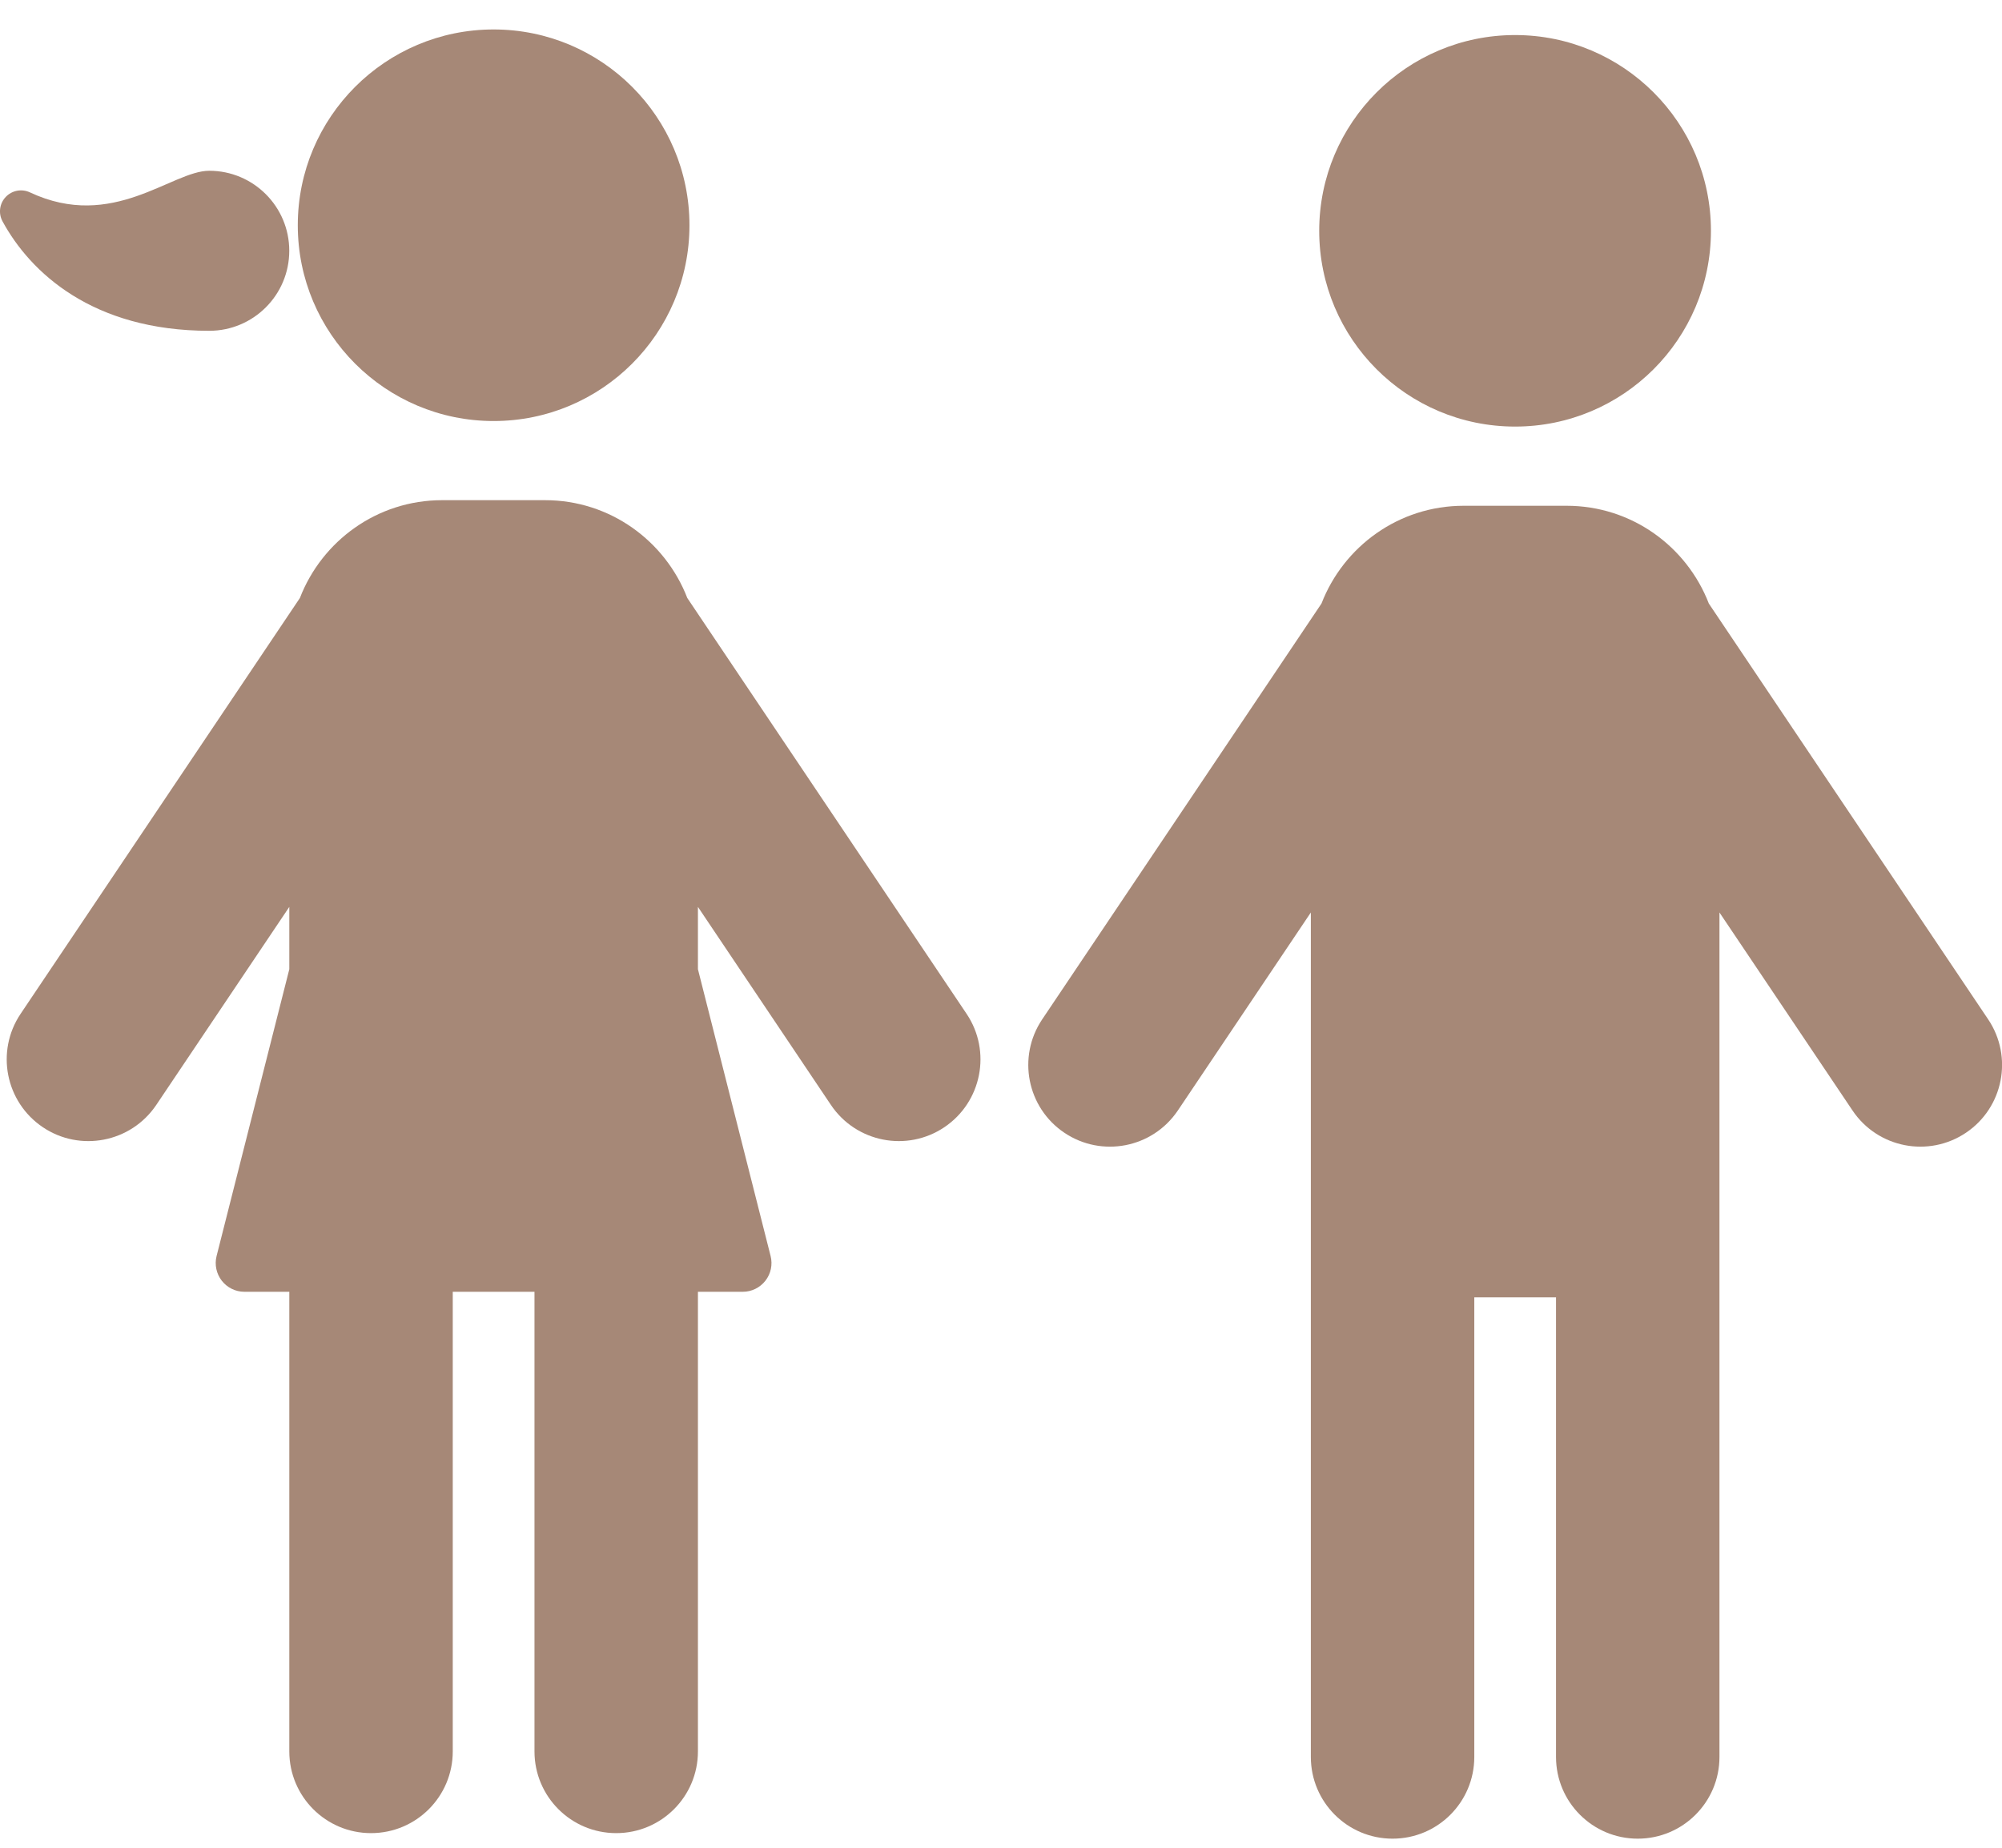
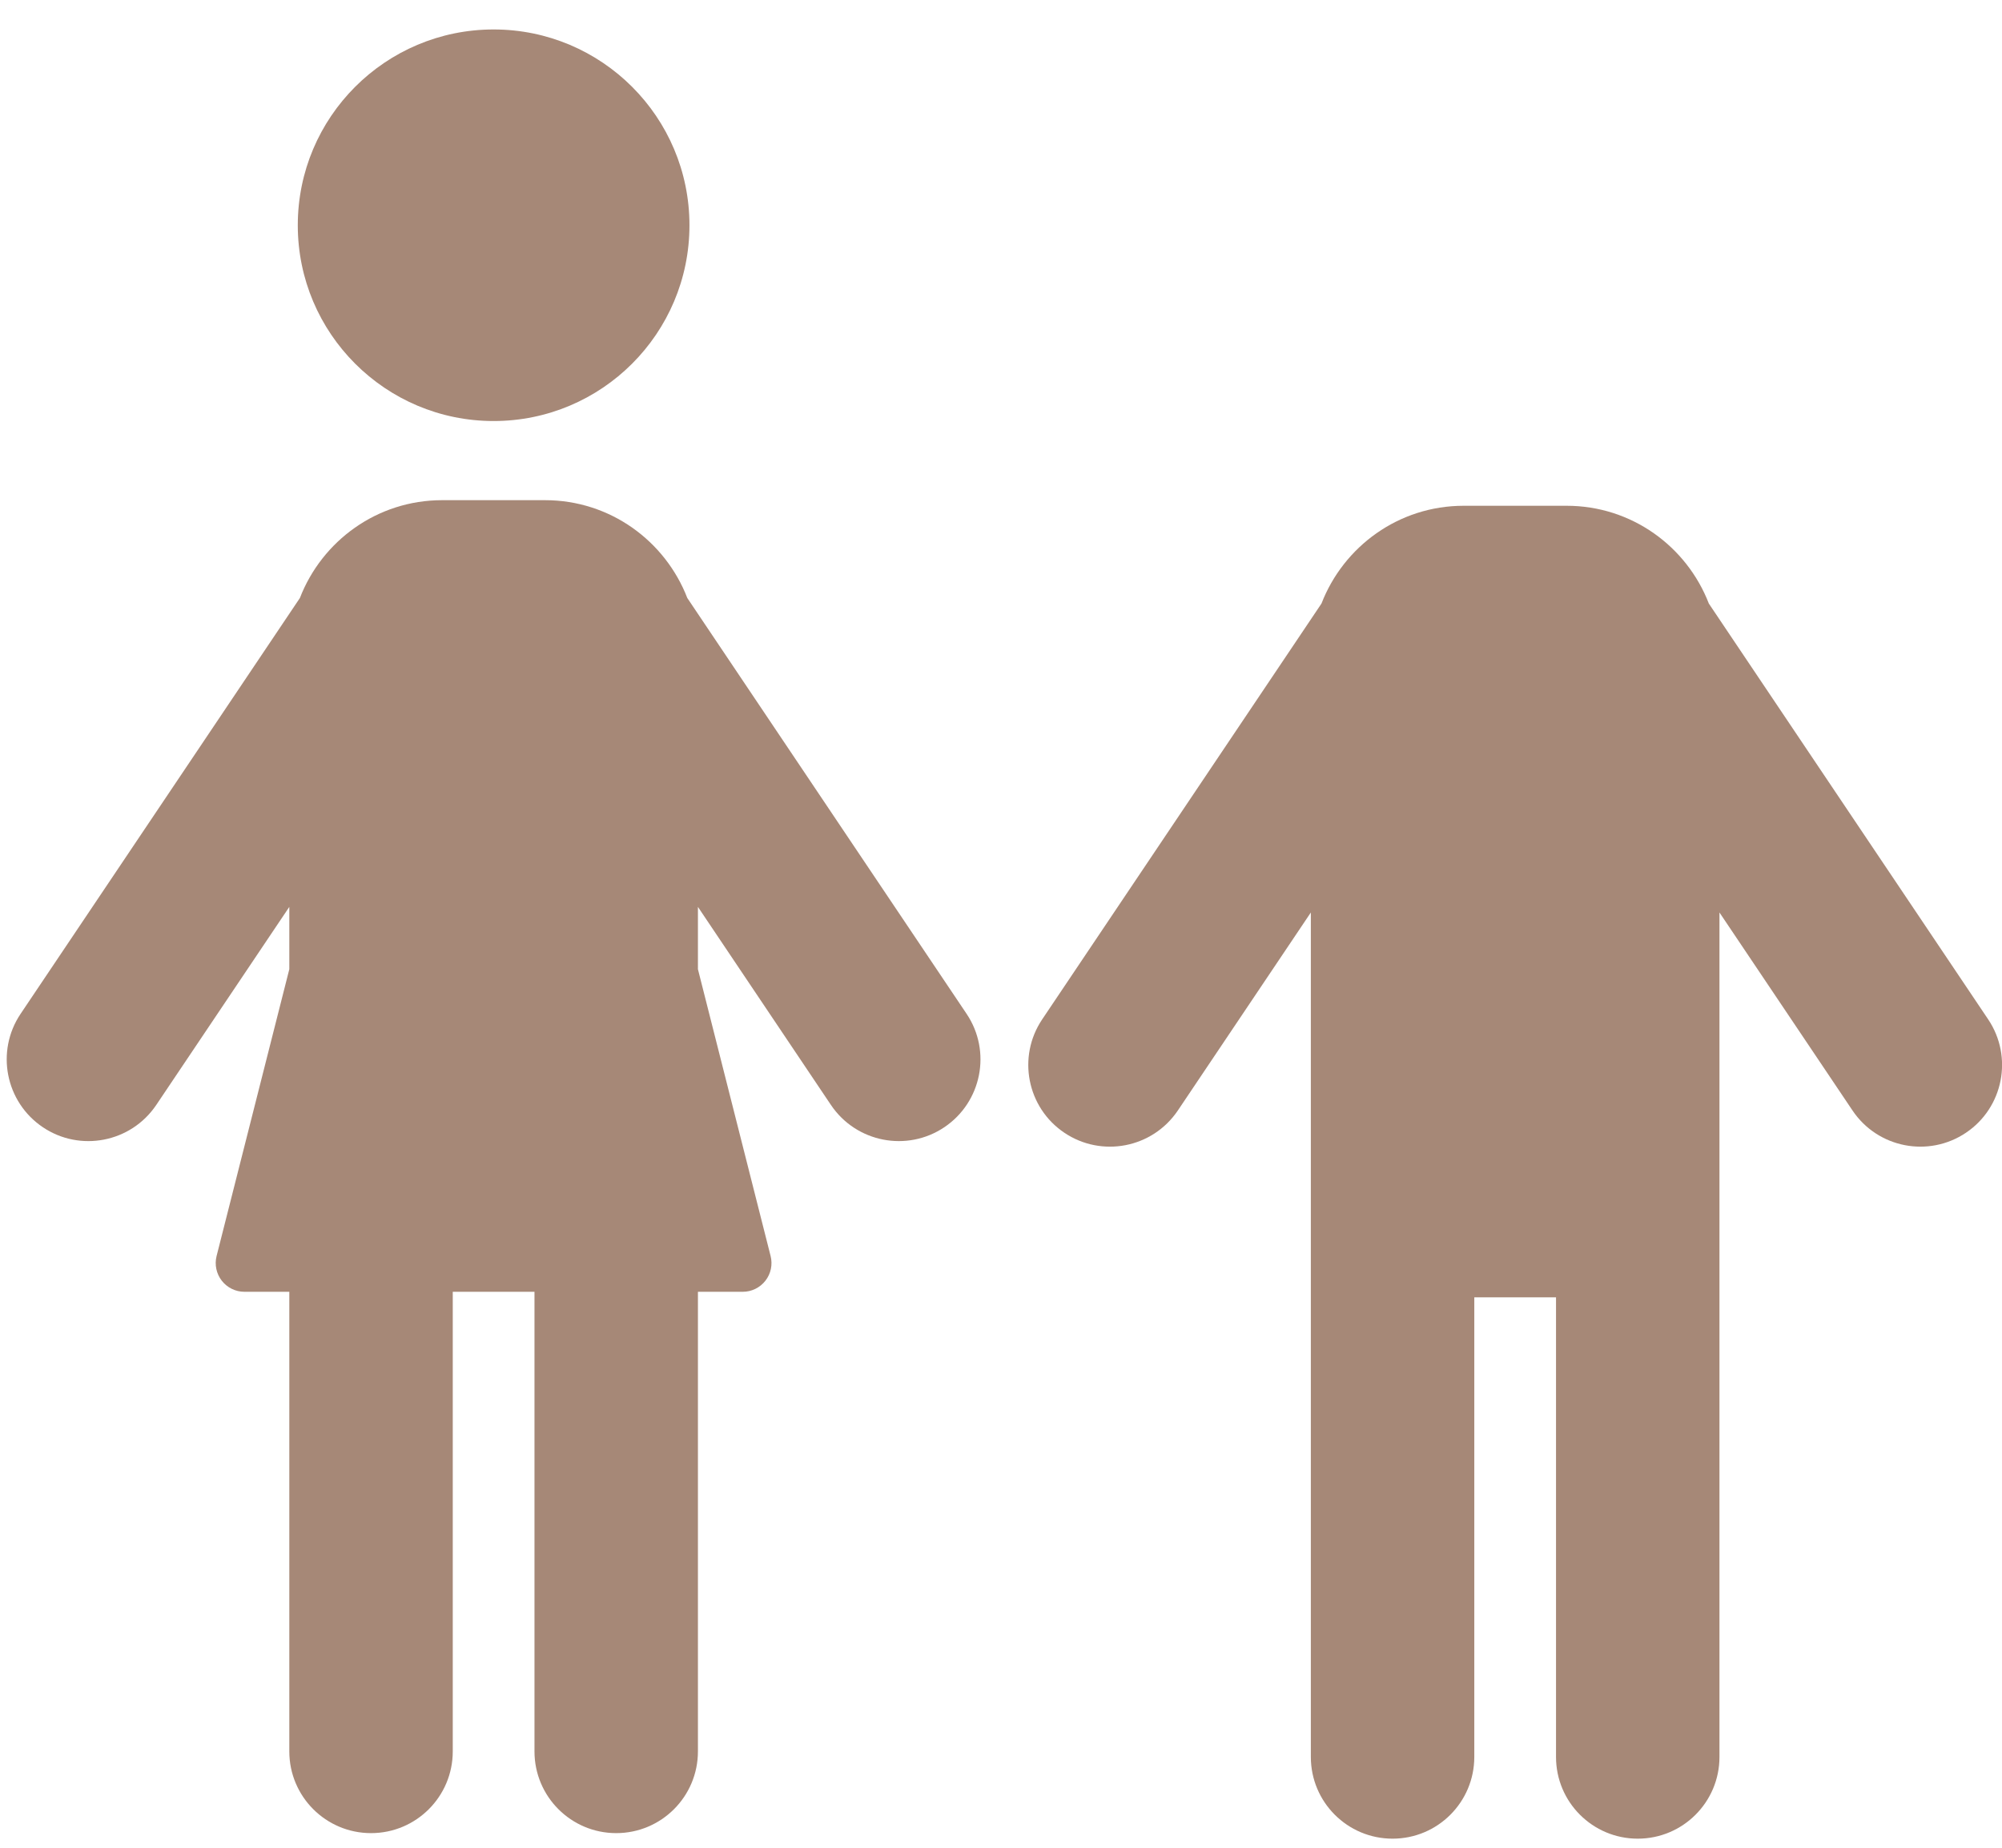
<svg xmlns="http://www.w3.org/2000/svg" width="39" height="36" viewBox="0 0 39 36" fill="none">
  <path d="M13.389 11.651C12.958 10.538 11.884 9.745 10.618 9.745H8.613C7.347 9.745 6.273 10.538 5.842 11.651L0.401 19.753C-0.089 20.483 0.106 21.472 0.835 21.962C1.556 22.448 2.548 22.264 3.044 21.528L5.636 17.669V18.501V18.883L4.219 24.472C4.177 24.639 4.215 24.816 4.32 24.952C4.426 25.088 4.589 25.168 4.76 25.168H5.636V34.123C5.636 35.002 6.348 35.715 7.228 35.715C8.108 35.715 8.82 35.002 8.82 34.123V25.168H10.412V34.123C10.412 35.002 11.124 35.715 12.004 35.715C12.884 35.715 13.596 35.002 13.596 34.123V25.168H14.471C14.642 25.168 14.805 25.088 14.911 24.952C15.017 24.816 15.054 24.639 15.012 24.472L13.596 18.883V18.501V17.669L16.187 21.528C16.68 22.26 17.67 22.45 18.396 21.962C19.125 21.472 19.32 20.483 18.83 19.753L13.389 11.651Z" fill="#A68877" />
  <path d="M9.616 8.203C11.723 8.203 13.431 6.495 13.431 4.389C13.431 2.282 11.723 0.574 9.616 0.574C7.51 0.574 5.801 2.282 5.801 4.389C5.801 6.495 7.51 8.203 9.616 8.203Z" fill="#A68877" />
-   <path d="M4.076 6.445C4.937 6.445 5.635 5.747 5.635 4.886C5.635 4.025 4.937 3.327 4.076 3.327C3.344 3.327 2.198 4.507 0.583 3.748C0.423 3.673 0.233 3.709 0.112 3.837C-0.01 3.965 -0.035 4.157 0.049 4.312C0.589 5.306 1.801 6.445 4.076 6.445Z" fill="#A68877" />
  <path d="M38.731 19.861L33.289 11.759C32.859 10.646 31.784 9.854 30.519 9.854H28.513C27.248 9.854 26.174 10.646 25.743 11.759L20.302 19.861C19.812 20.591 20.006 21.581 20.735 22.07C21.457 22.556 22.448 22.373 22.945 21.636L25.536 17.778C25.536 42.963 25.536 8.136 25.536 34.231C25.536 35.11 26.248 35.823 27.128 35.823C28.008 35.823 28.72 35.11 28.72 34.231V25.276H30.312V34.231C30.312 35.11 31.024 35.823 31.904 35.823C32.784 35.823 33.496 35.11 33.496 34.231C33.496 9.369 33.496 42.796 33.496 17.778L36.088 21.636C36.581 22.369 37.571 22.558 38.297 22.07C39.026 21.581 39.221 20.591 38.731 19.861Z" fill="#A68877" />
-   <path d="M29.515 8.311C31.621 8.311 33.33 6.604 33.33 4.497C33.33 2.39 31.621 0.683 29.515 0.683C27.408 0.683 25.699 2.39 25.699 4.497C25.699 6.604 27.408 8.311 29.515 8.311Z" fill="#A68877" />
</svg>